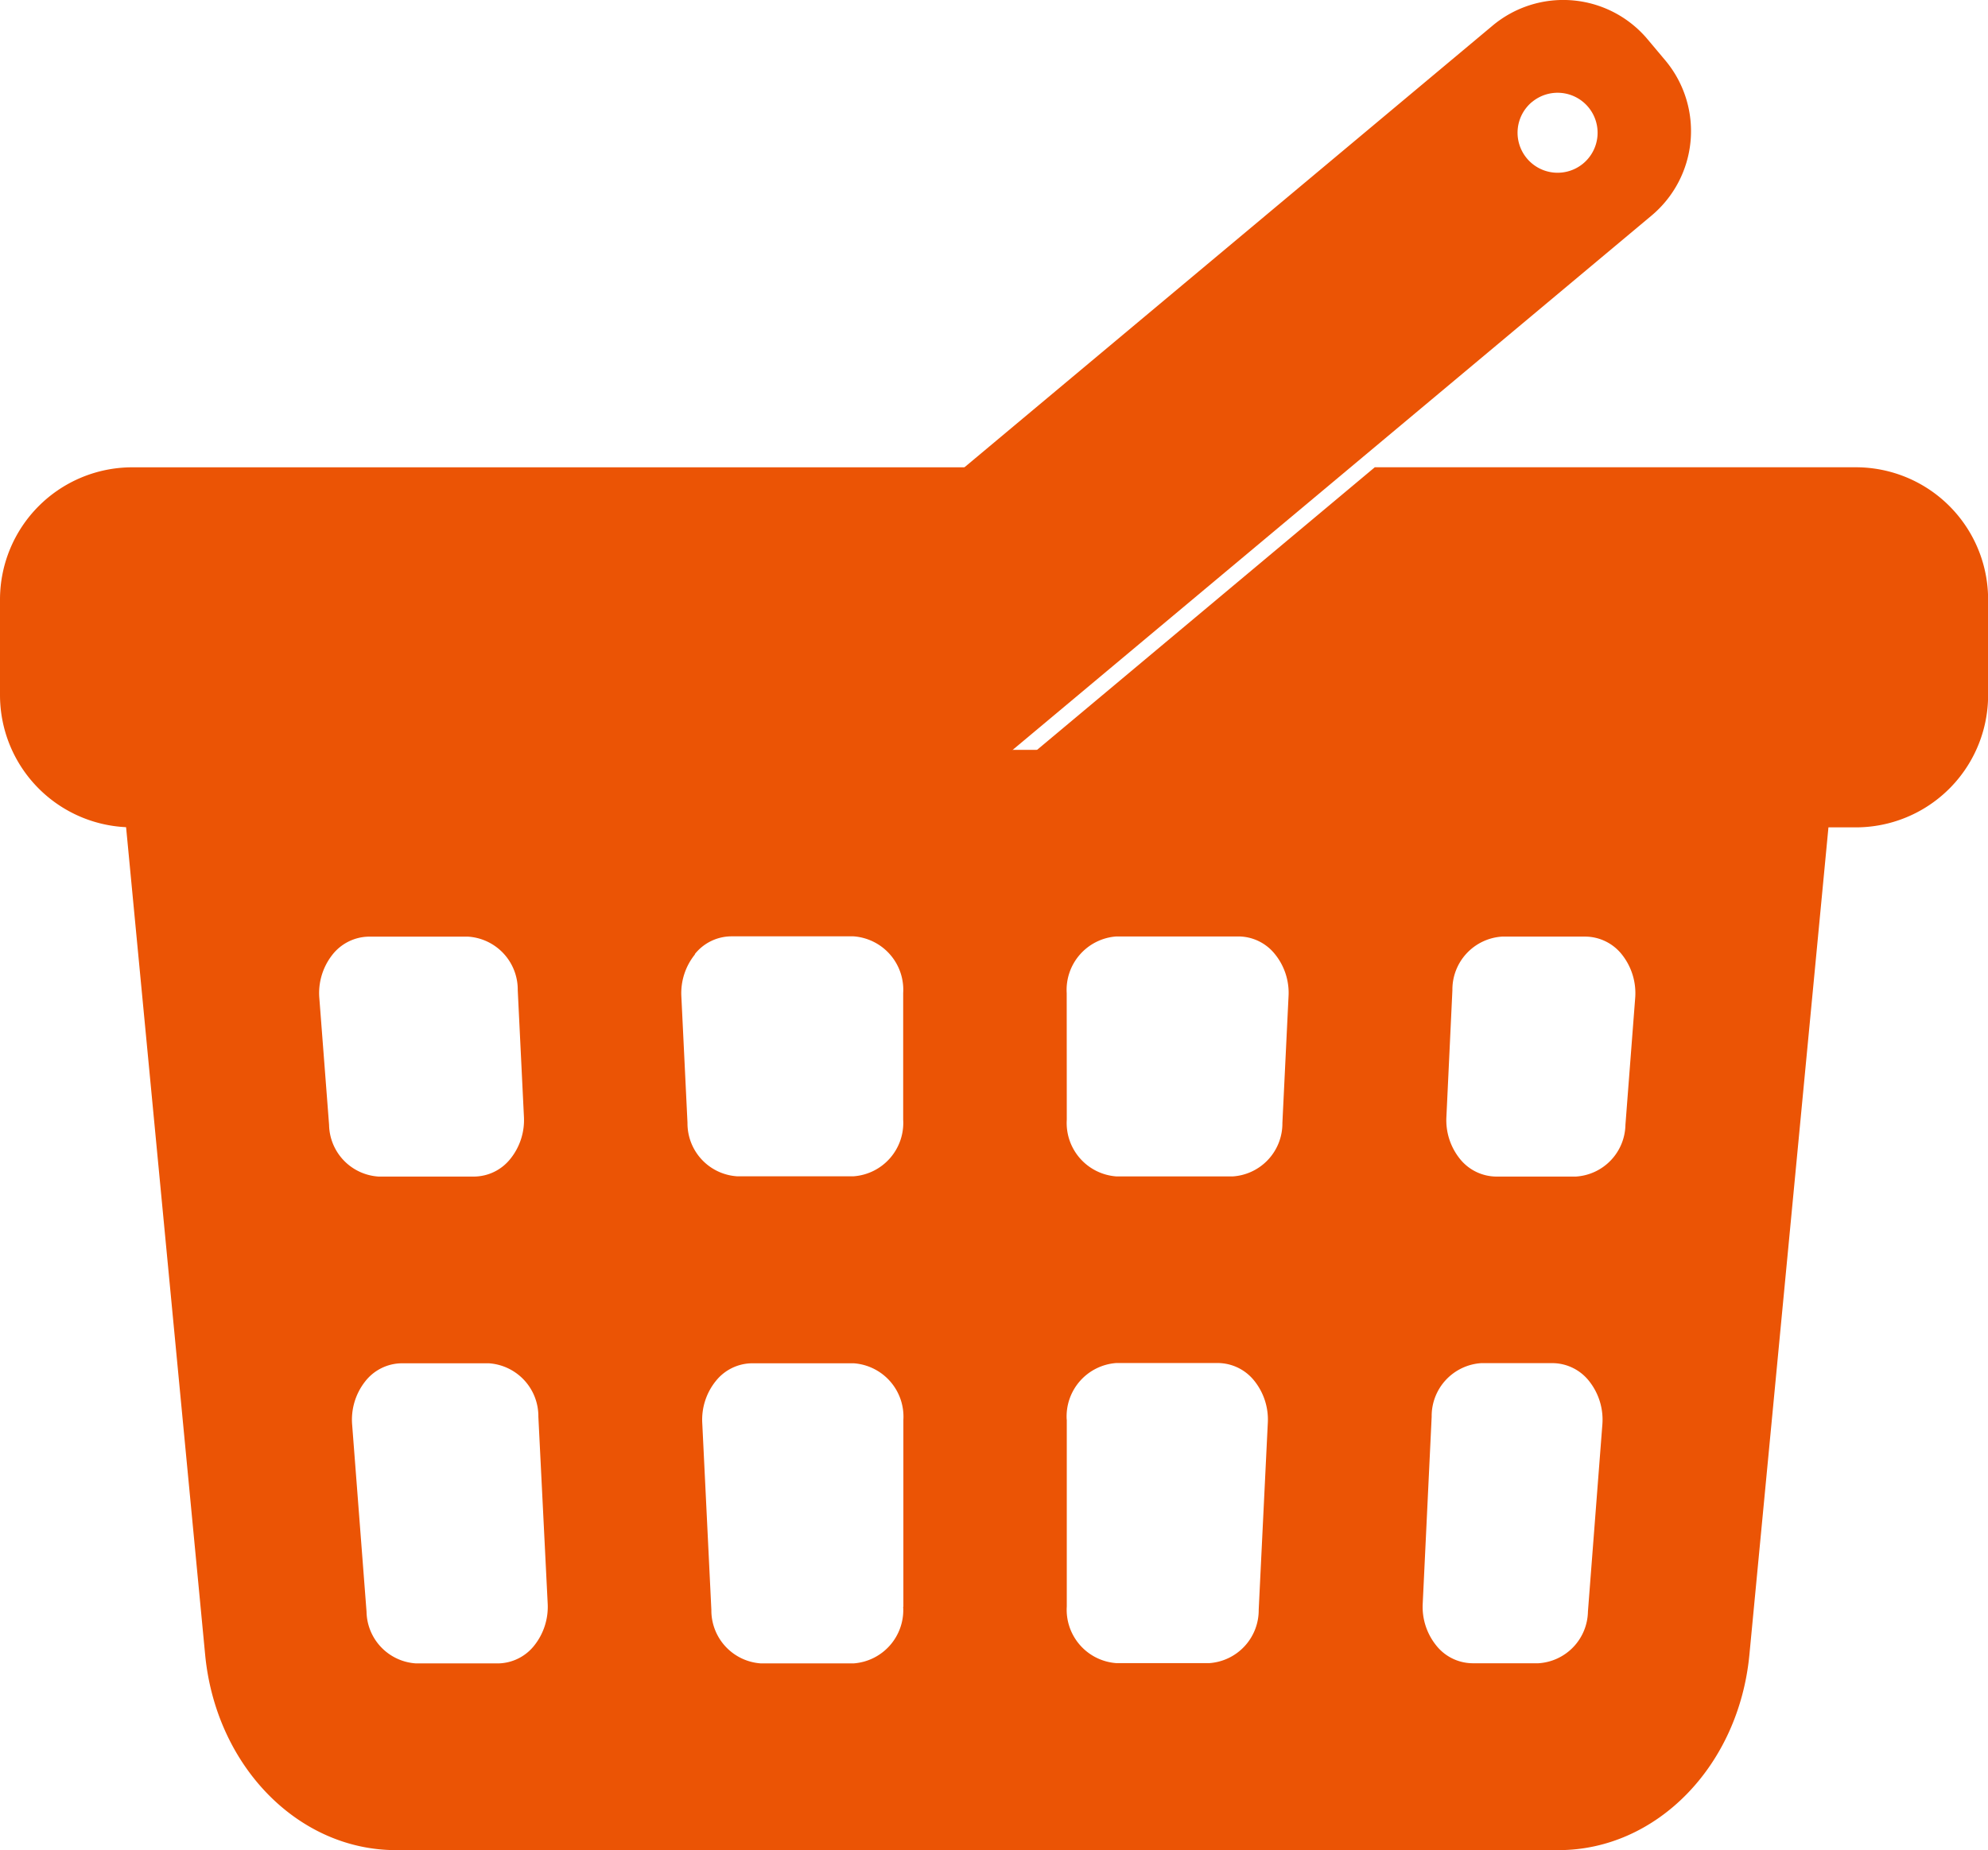
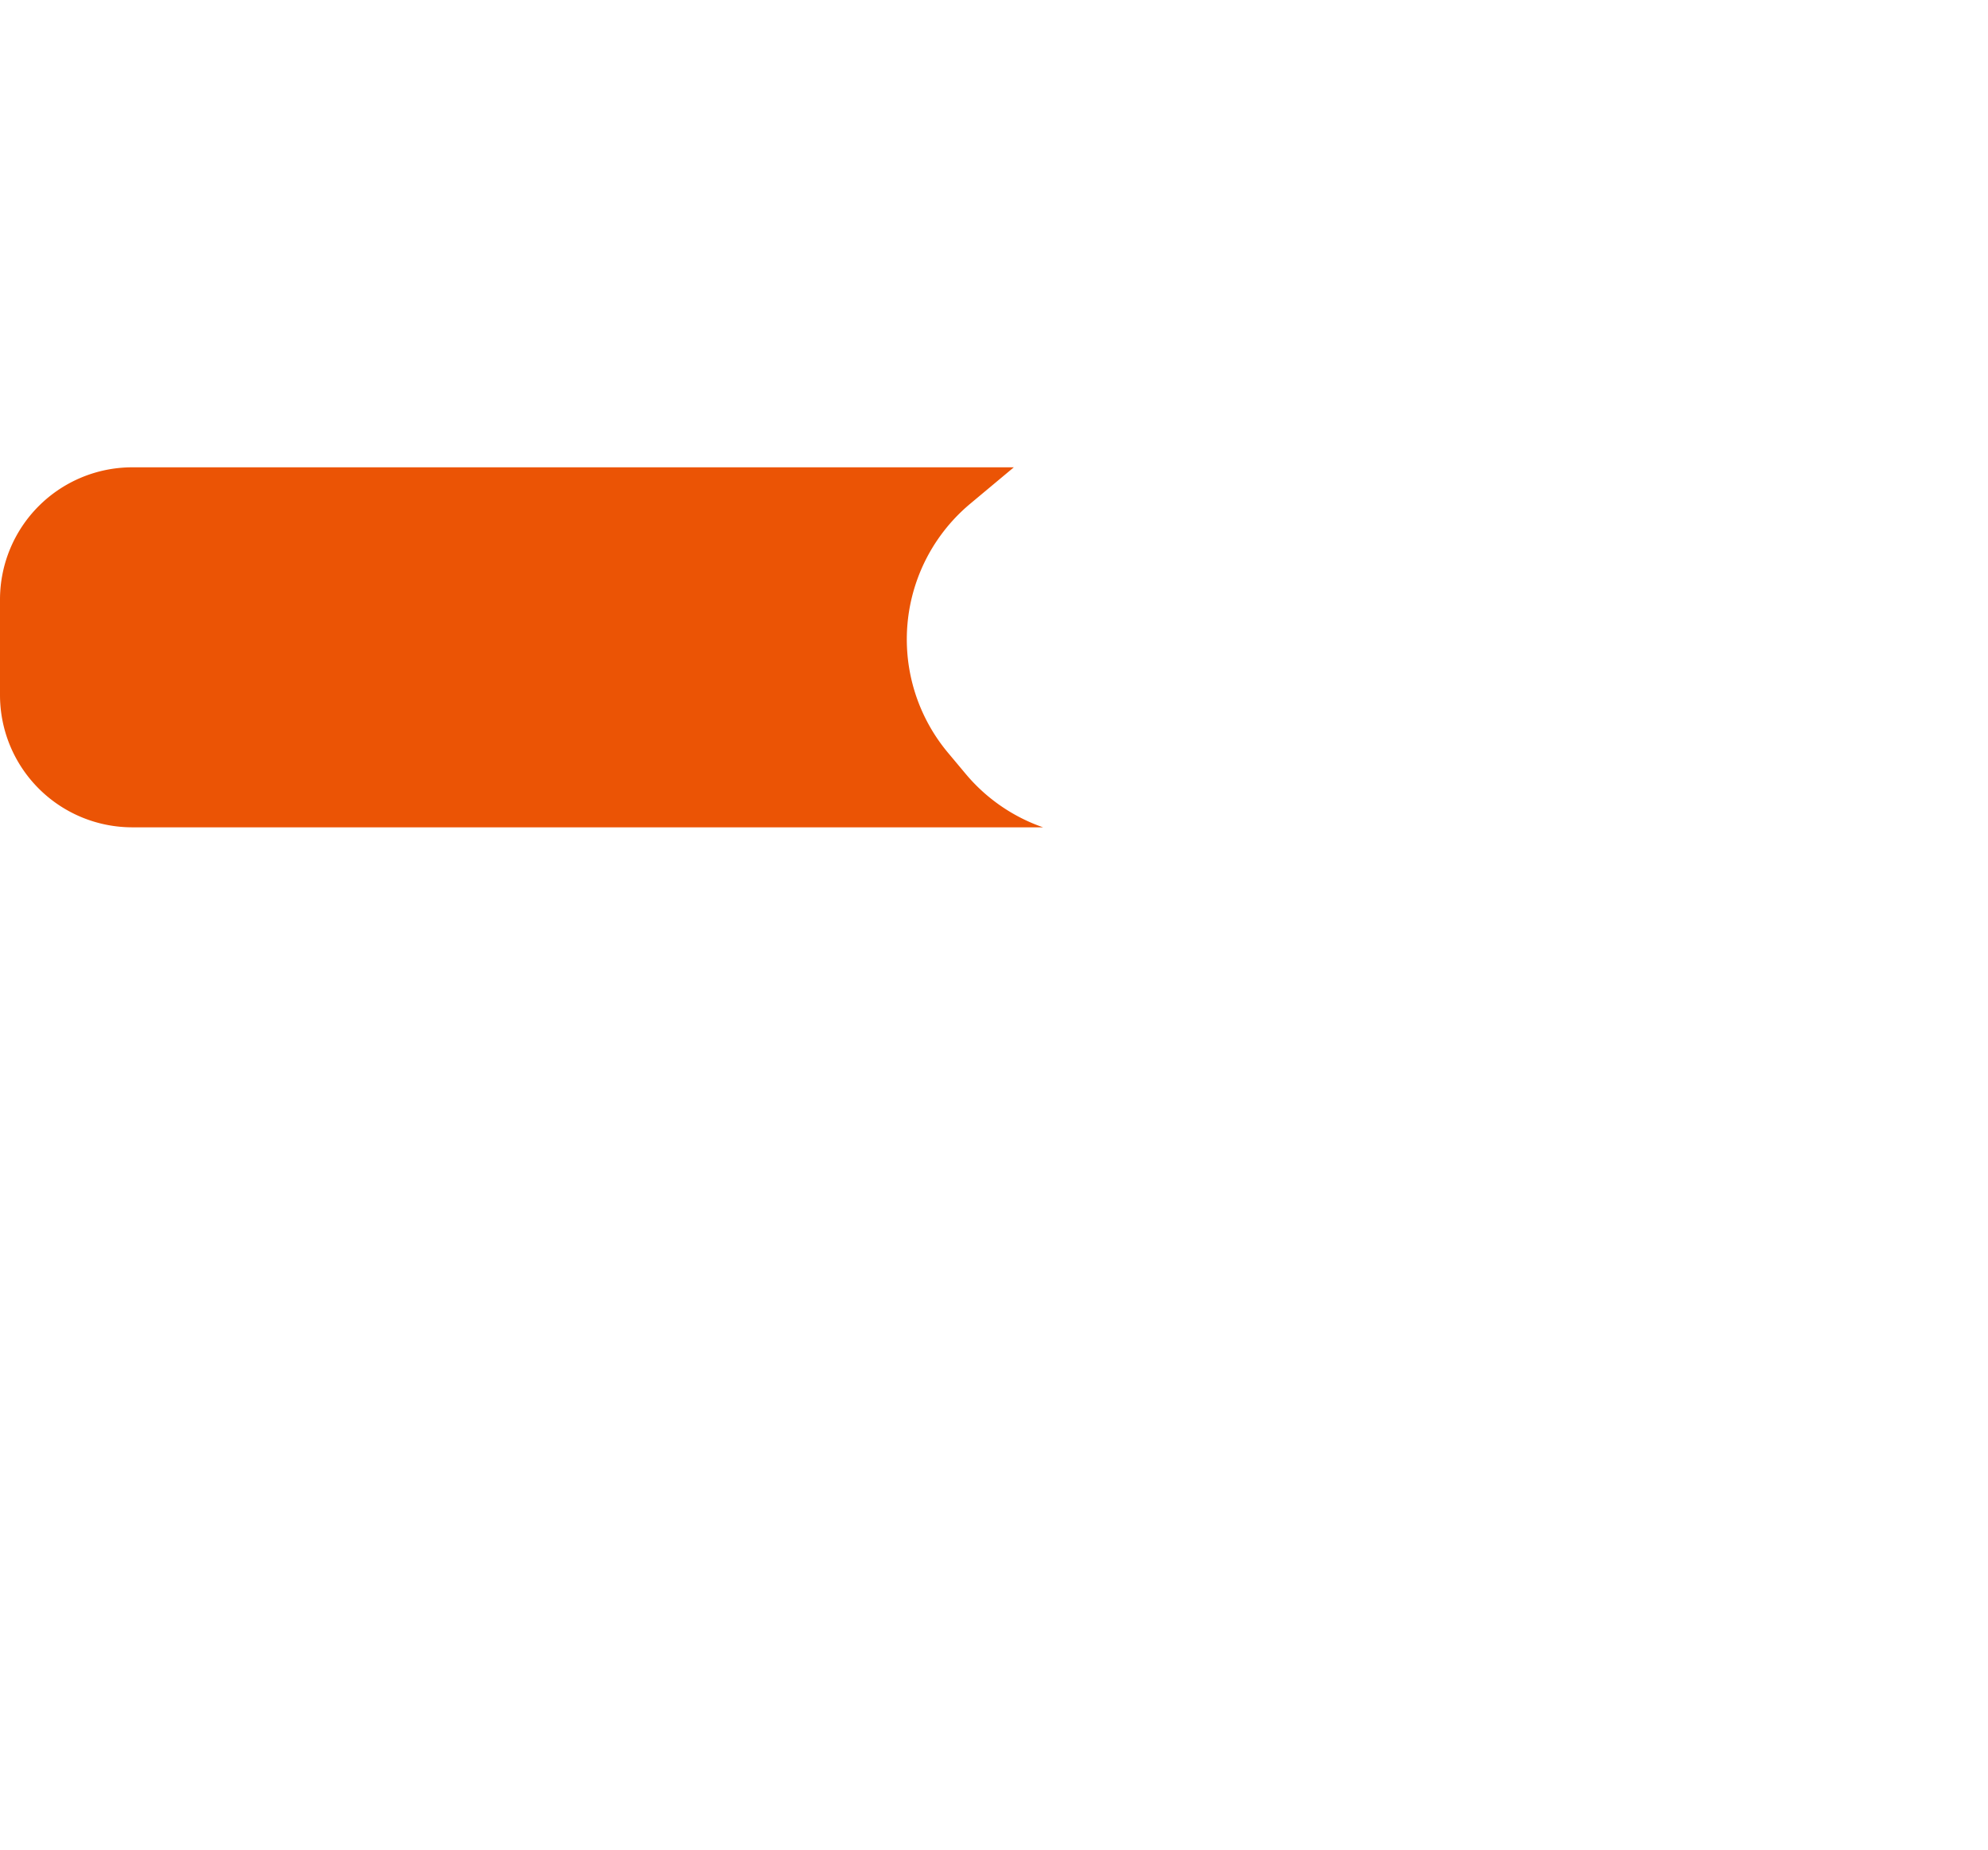
<svg xmlns="http://www.w3.org/2000/svg" width="53.126" height="49.452" viewBox="0 0 53.126 49.452">
  <g id="買い物カゴのフリーアイコン4" transform="translate(0 -17.697)">
    <path id="パス_7" data-name="パス 7" d="M27.874,150.865a4.713,4.713,0,0,1-2.069-1.43l-.471-.563a4.724,4.724,0,0,1,.592-6.655l1.167-.975H3.536A3.536,3.536,0,0,0,0,144.777v2.552a3.536,3.536,0,0,0,3.536,3.536H27.874Z" transform="translate(0 -111.054)" fill="#eb5405" />
-     <path id="パス_8" data-name="パス 8" d="M293.252,141.24H280.4L269.9,150.028a4.741,4.741,0,0,1-1.482.837h24.837a3.535,3.535,0,0,0,3.535-3.536v-2.552A3.535,3.535,0,0,0,293.252,141.24Z" transform="translate(-243.661 -111.053)" fill="#eb5405" />
-     <path id="パス_9" data-name="パス 9" d="M225.264,38.573l.473.565a2.943,2.943,0,0,0,4.145.369L249.065,23.46a2.944,2.944,0,0,0,.371-4.146l-.473-.563a2.942,2.942,0,0,0-4.145-.369L225.634,34.429A2.942,2.942,0,0,0,225.264,38.573Zm20.606-18.148a1.069,1.069,0,1,1-.135,1.506A1.069,1.069,0,0,1,245.869,20.424Z" transform="translate(-204.931)" fill="#eb5405" />
-     <path id="パス_10" data-name="パス 10" d="M29.546,266c.284,2.974,2.482,5.226,5.1,5.226H65.714c2.619,0,4.818-2.252,5.1-5.226l2.31-24.183H27.236ZM48.2,264.72a1.43,1.43,0,0,1-1.328,1.515H44.4a1.419,1.419,0,0,1-1.326-1.431l-.243-4.99a1.644,1.644,0,0,1,.362-1.127,1.252,1.252,0,0,1,.963-.474h2.721a1.431,1.431,0,0,1,1.328,1.515v4.992Zm14.677-16.48a1.418,1.418,0,0,1,1.325-1.432h2.236a1.258,1.258,0,0,1,.978.491,1.661,1.661,0,0,1,.345,1.158l-.26,3.382a1.412,1.412,0,0,1-1.323,1.383H64.042a1.257,1.257,0,0,1-.965-.474,1.649,1.649,0,0,1-.36-1.126Zm-.554,11.4a1.417,1.417,0,0,1,1.325-1.431h1.913a1.255,1.255,0,0,1,.978.491,1.657,1.657,0,0,1,.345,1.156l-.385,4.992a1.41,1.41,0,0,1-1.322,1.383H63.409a1.251,1.251,0,0,1-.963-.474,1.645,1.645,0,0,1-.362-1.125Zm-9.753-11.319a1.432,1.432,0,0,1,1.328-1.517h3.275a1.254,1.254,0,0,1,.963.475,1.642,1.642,0,0,1,.362,1.126l-.164,3.382a1.419,1.419,0,0,1-1.327,1.431H53.9a1.431,1.431,0,0,1-1.328-1.516Zm0,11.4a1.431,1.431,0,0,1,1.328-1.515h2.721a1.256,1.256,0,0,1,.963.474,1.653,1.653,0,0,1,.362,1.127l-.243,4.99a1.419,1.419,0,0,1-1.325,1.431H53.9a1.43,1.43,0,0,1-1.328-1.515v-4.992Zm-9.938-12.445a1.258,1.258,0,0,1,.965-.475h3.275a1.431,1.431,0,0,1,1.328,1.517v3.381a1.431,1.431,0,0,1-1.328,1.516h-3.11a1.418,1.418,0,0,1-1.326-1.431l-.164-3.382A1.648,1.648,0,0,1,42.636,247.283ZM38.7,264.636a1.66,1.66,0,0,1-.362,1.125,1.255,1.255,0,0,1-.965.474H35.181a1.41,1.41,0,0,1-1.322-1.383l-.384-4.992a1.652,1.652,0,0,1,.343-1.156,1.255,1.255,0,0,1,.978-.491h2.33a1.419,1.419,0,0,1,1.325,1.431ZM32.941,247.3a1.26,1.26,0,0,1,.979-.491h2.651A1.419,1.419,0,0,1,37.9,248.24l.165,3.382a1.651,1.651,0,0,1-.362,1.126,1.252,1.252,0,0,1-.964.474H34.18a1.411,1.411,0,0,1-1.322-1.383l-.26-3.382A1.656,1.656,0,0,1,32.941,247.3Z" transform="translate(-24.064 -204.076)" fill="#eb5405" />
  </g>
</svg>